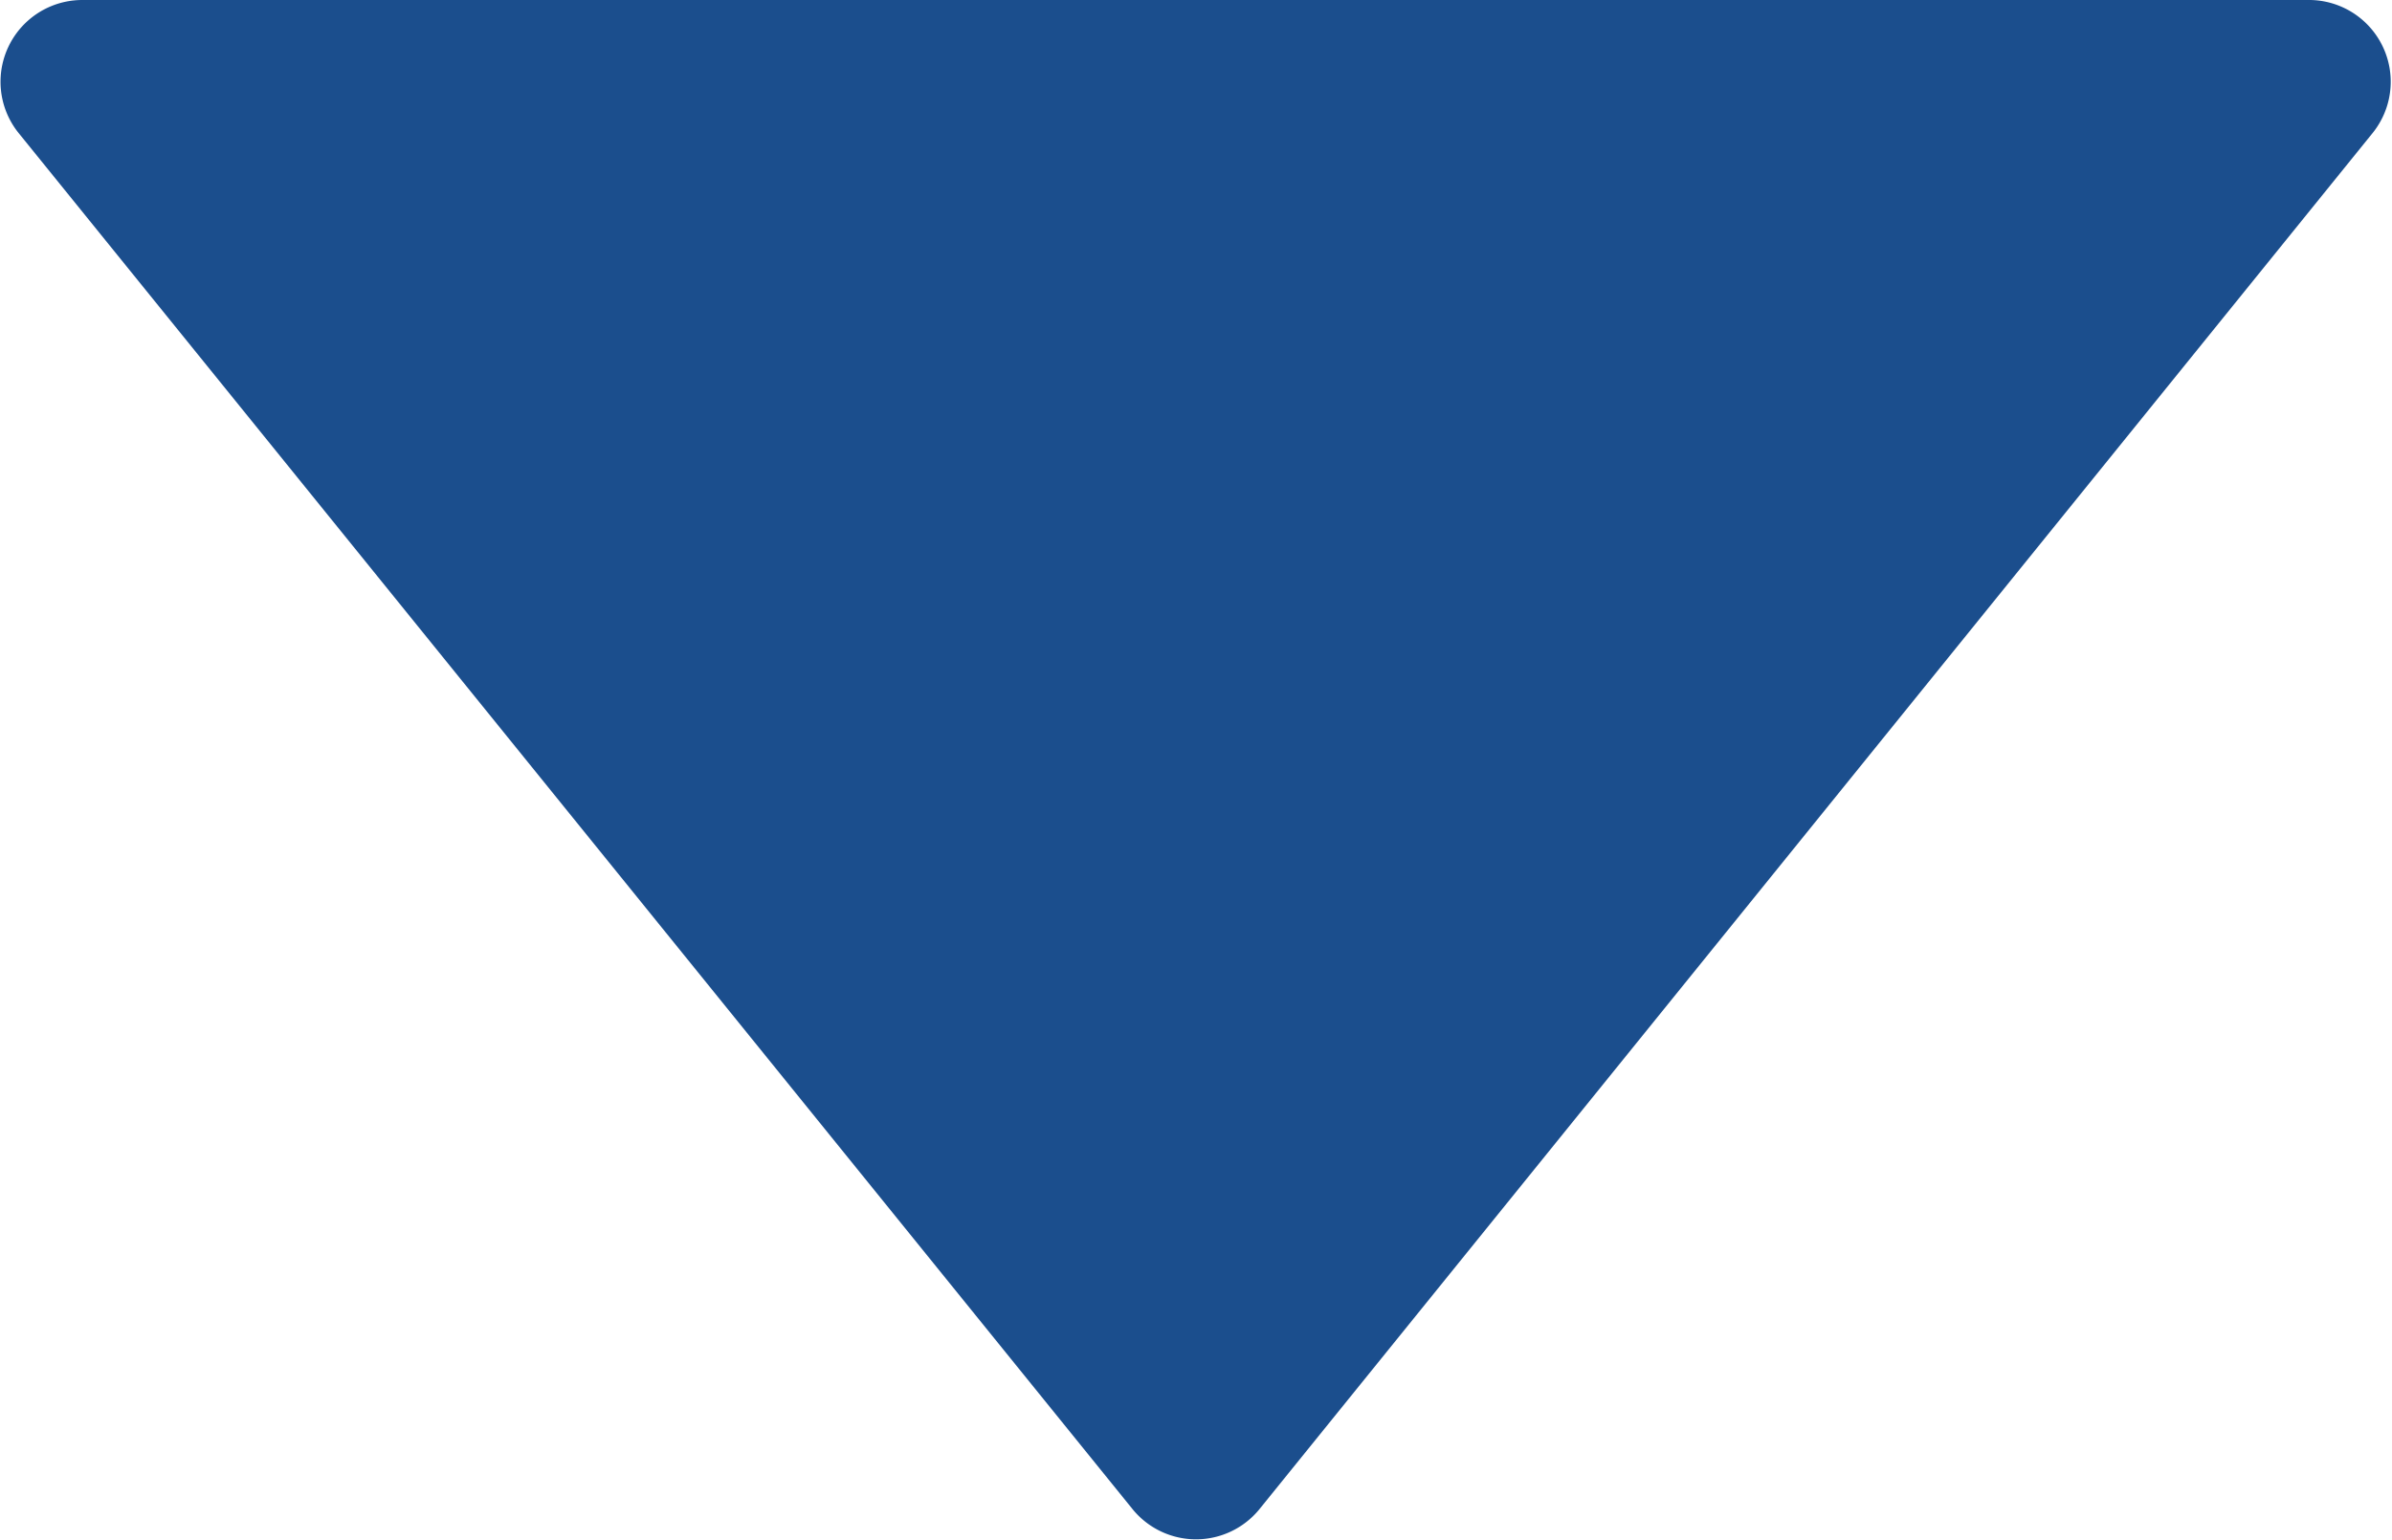
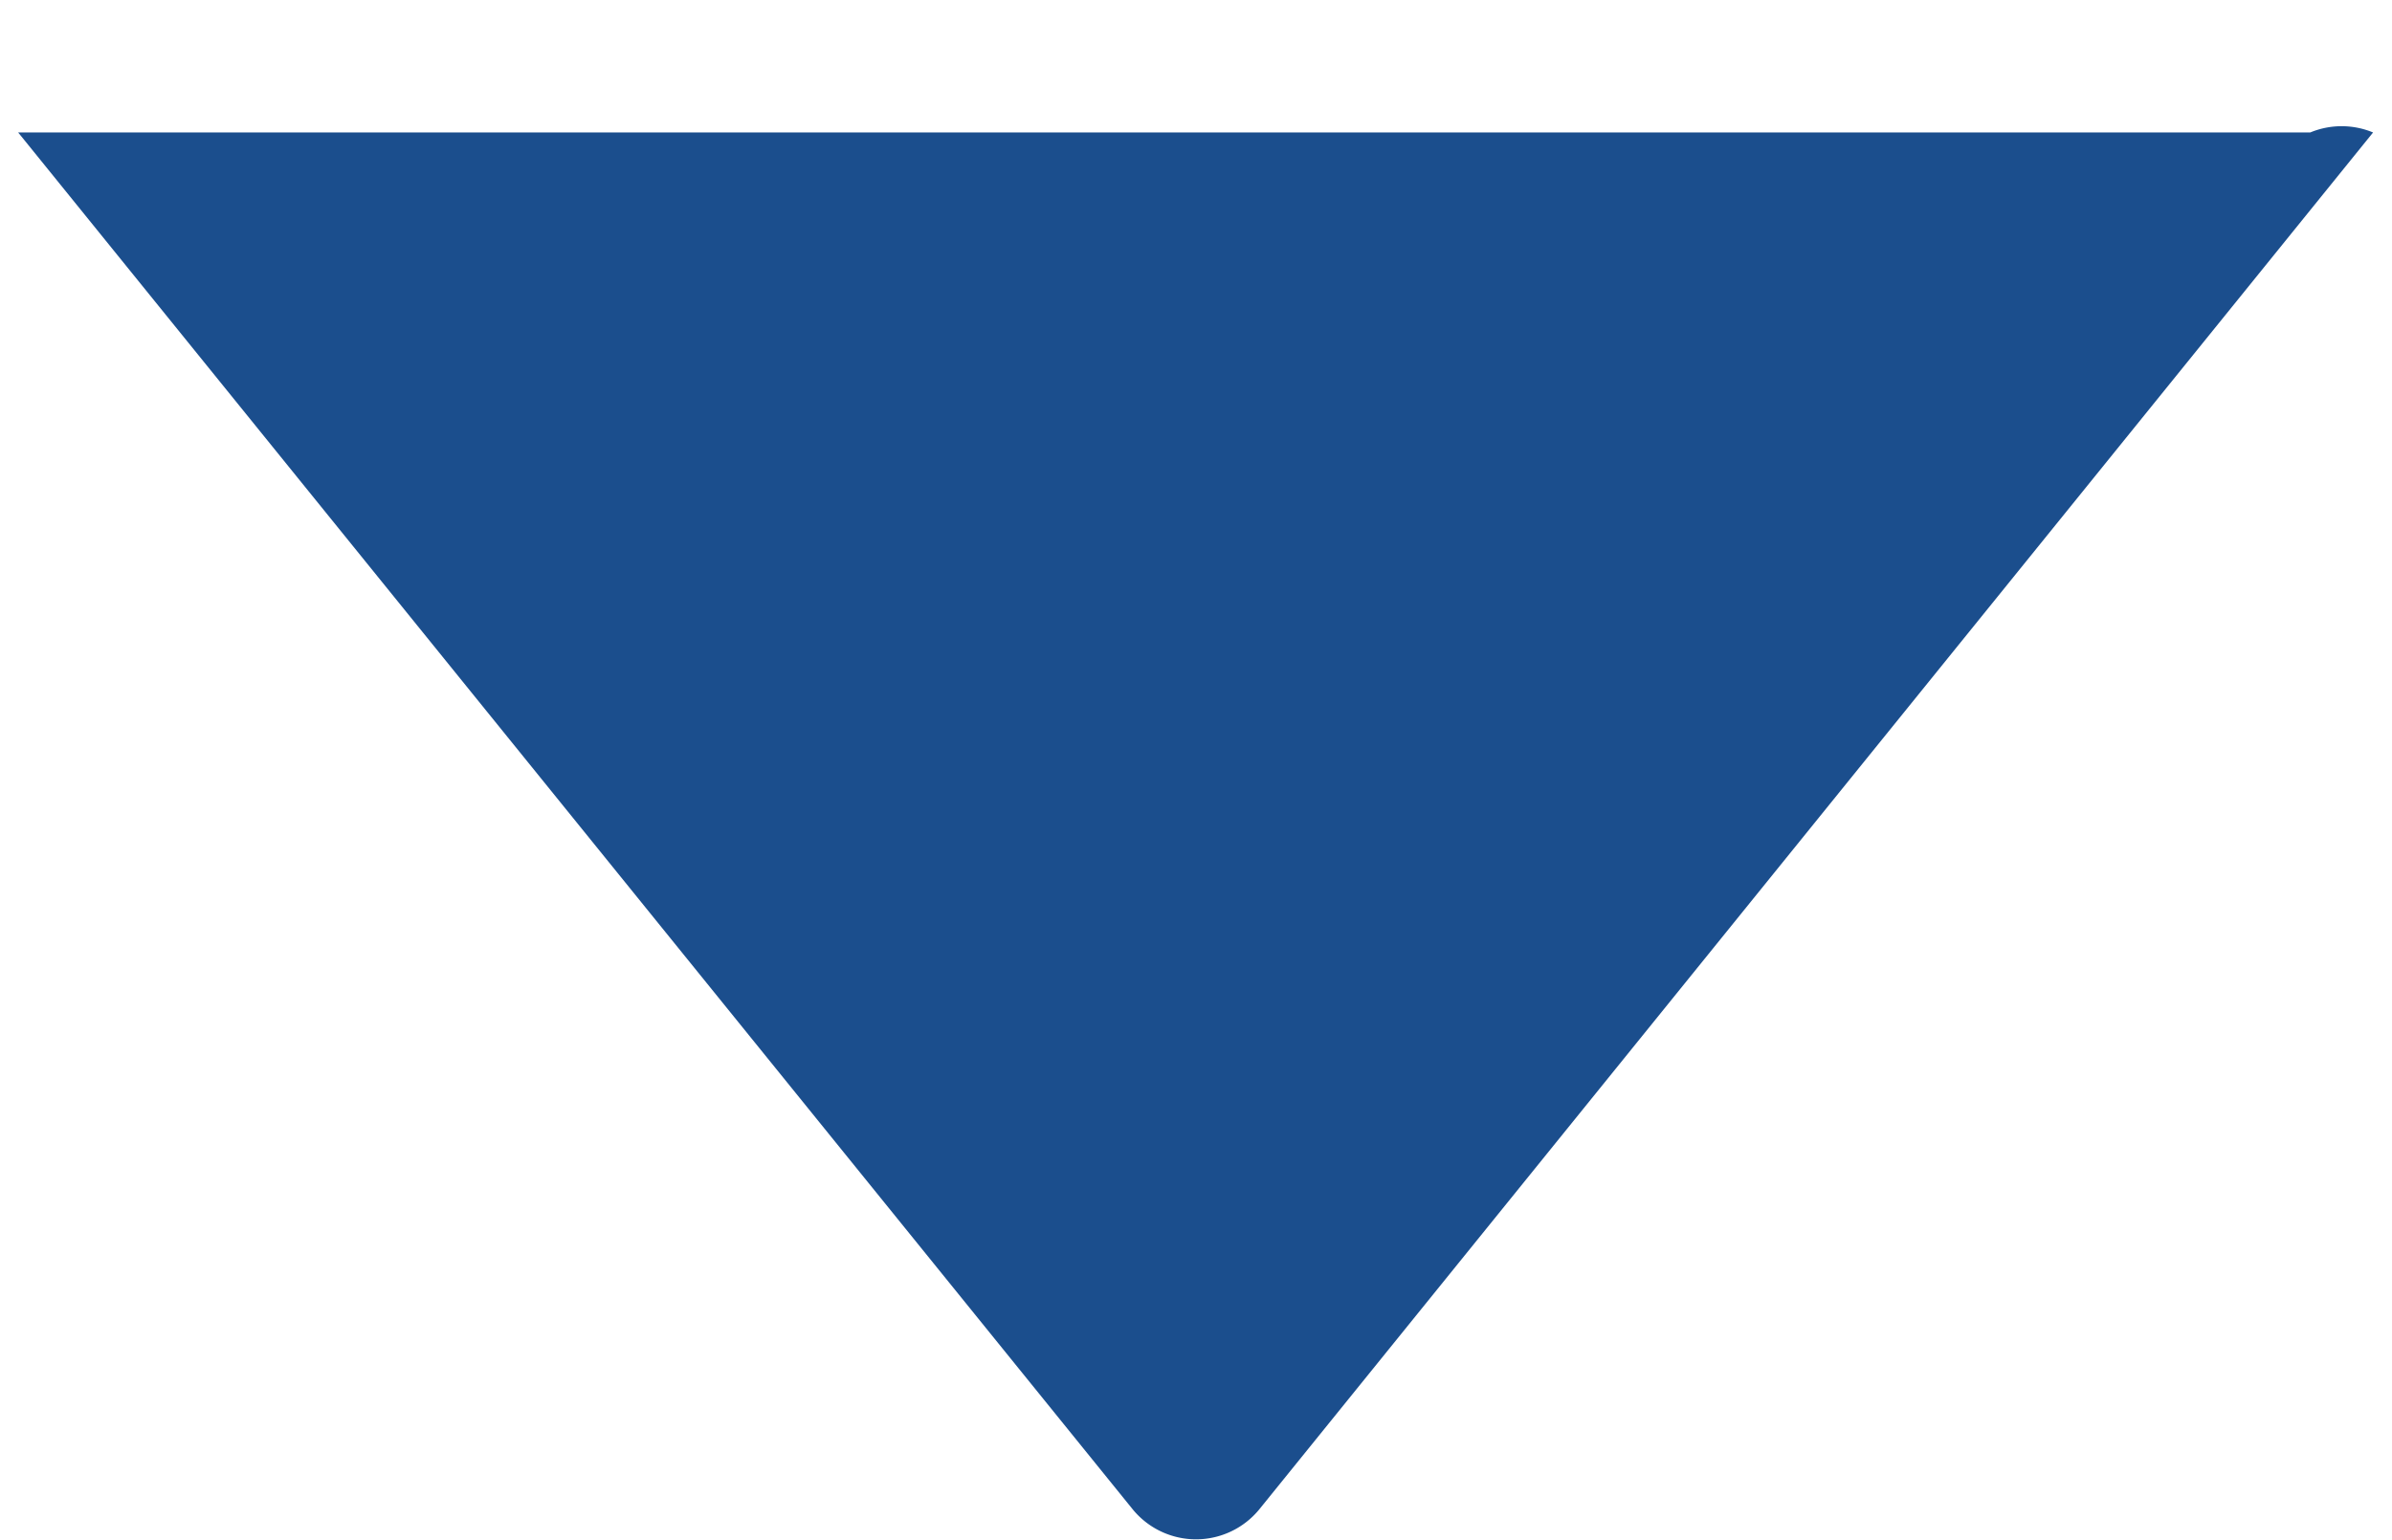
<svg xmlns="http://www.w3.org/2000/svg" viewBox="0 0 31.59 20.34">
  <defs>
    <style>
      .cls-1 {
        fill: #1B4E8D;
      }
    </style>
  </defs>
  <title>dropdown-Active</title>
  <g id="Layer_2" data-name="Layer 2">
    <g id="Layer_1-2" data-name="Layer 1">
-       <path class="cls-1" d="M31.34,1.75,16.63,19.94a1.08,1.08,0,0,1-1.67,0L.24,1.75A1.08,1.08,0,0,1,1.08,0H30.51A1.08,1.08,0,0,1,31.34,1.75Z" />
+       <path class="cls-1" d="M31.34,1.75,16.63,19.94a1.08,1.08,0,0,1-1.67,0L.24,1.75H30.51A1.08,1.08,0,0,1,31.34,1.75Z" />
    </g>
  </g>
</svg>